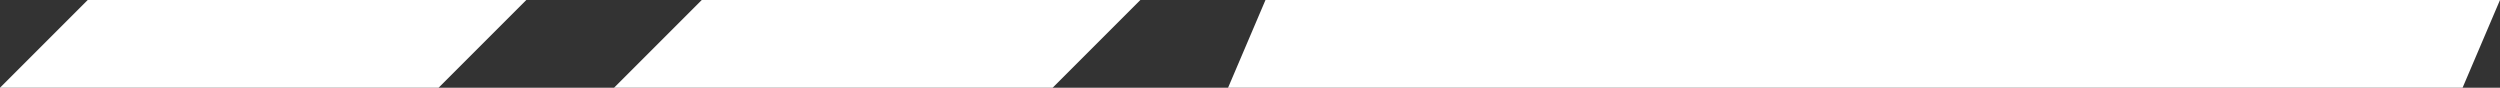
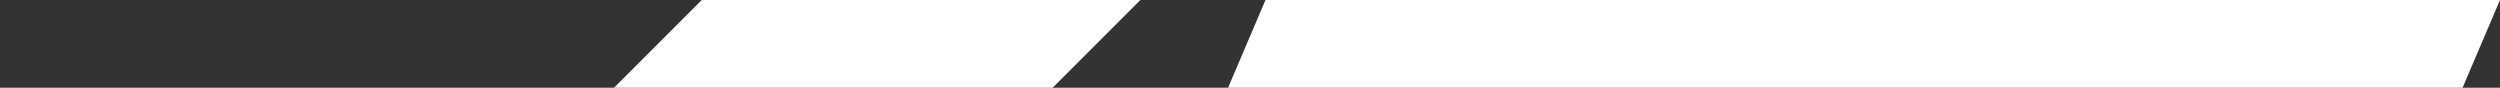
<svg xmlns="http://www.w3.org/2000/svg" width="57" height="2" viewBox="0 0 57 2" fill="none">
  <rect x="0" y="0" width="57" height="2" fill="#333333" stroke="none" />
-   <path d="M12 0L10 2L-8.74228e-08 2L2 -4.37114e-07L12 0Z" fill="white" />
-   <path d="M26 0L24 2L14 2L16 -4.37114e-07L26 0Z" fill="white" />
+   <path d="M26 0L24 2L14 2L16 -4.37114e-07L26 0" fill="white" />
  <path d="M28.853 0H57L56.147 2H28L28.853 0Z" fill="white" />
</svg>